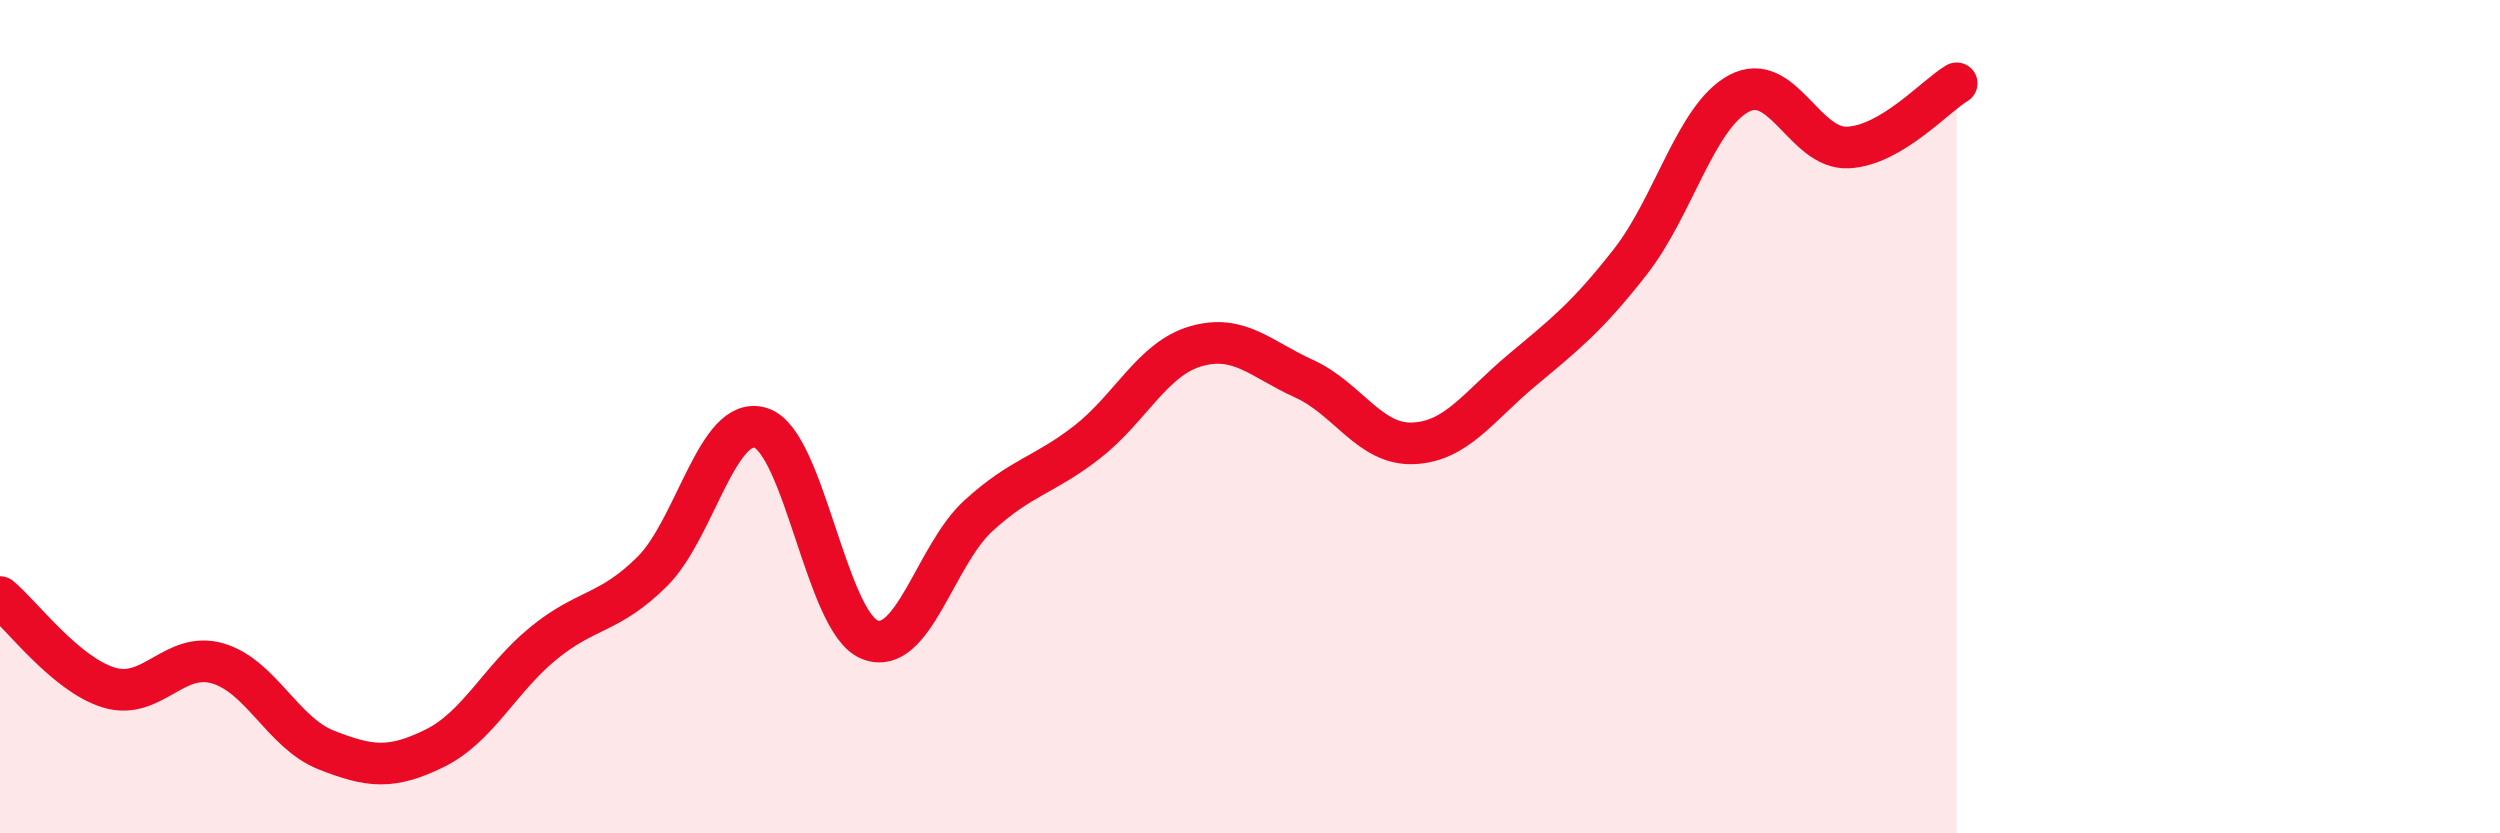
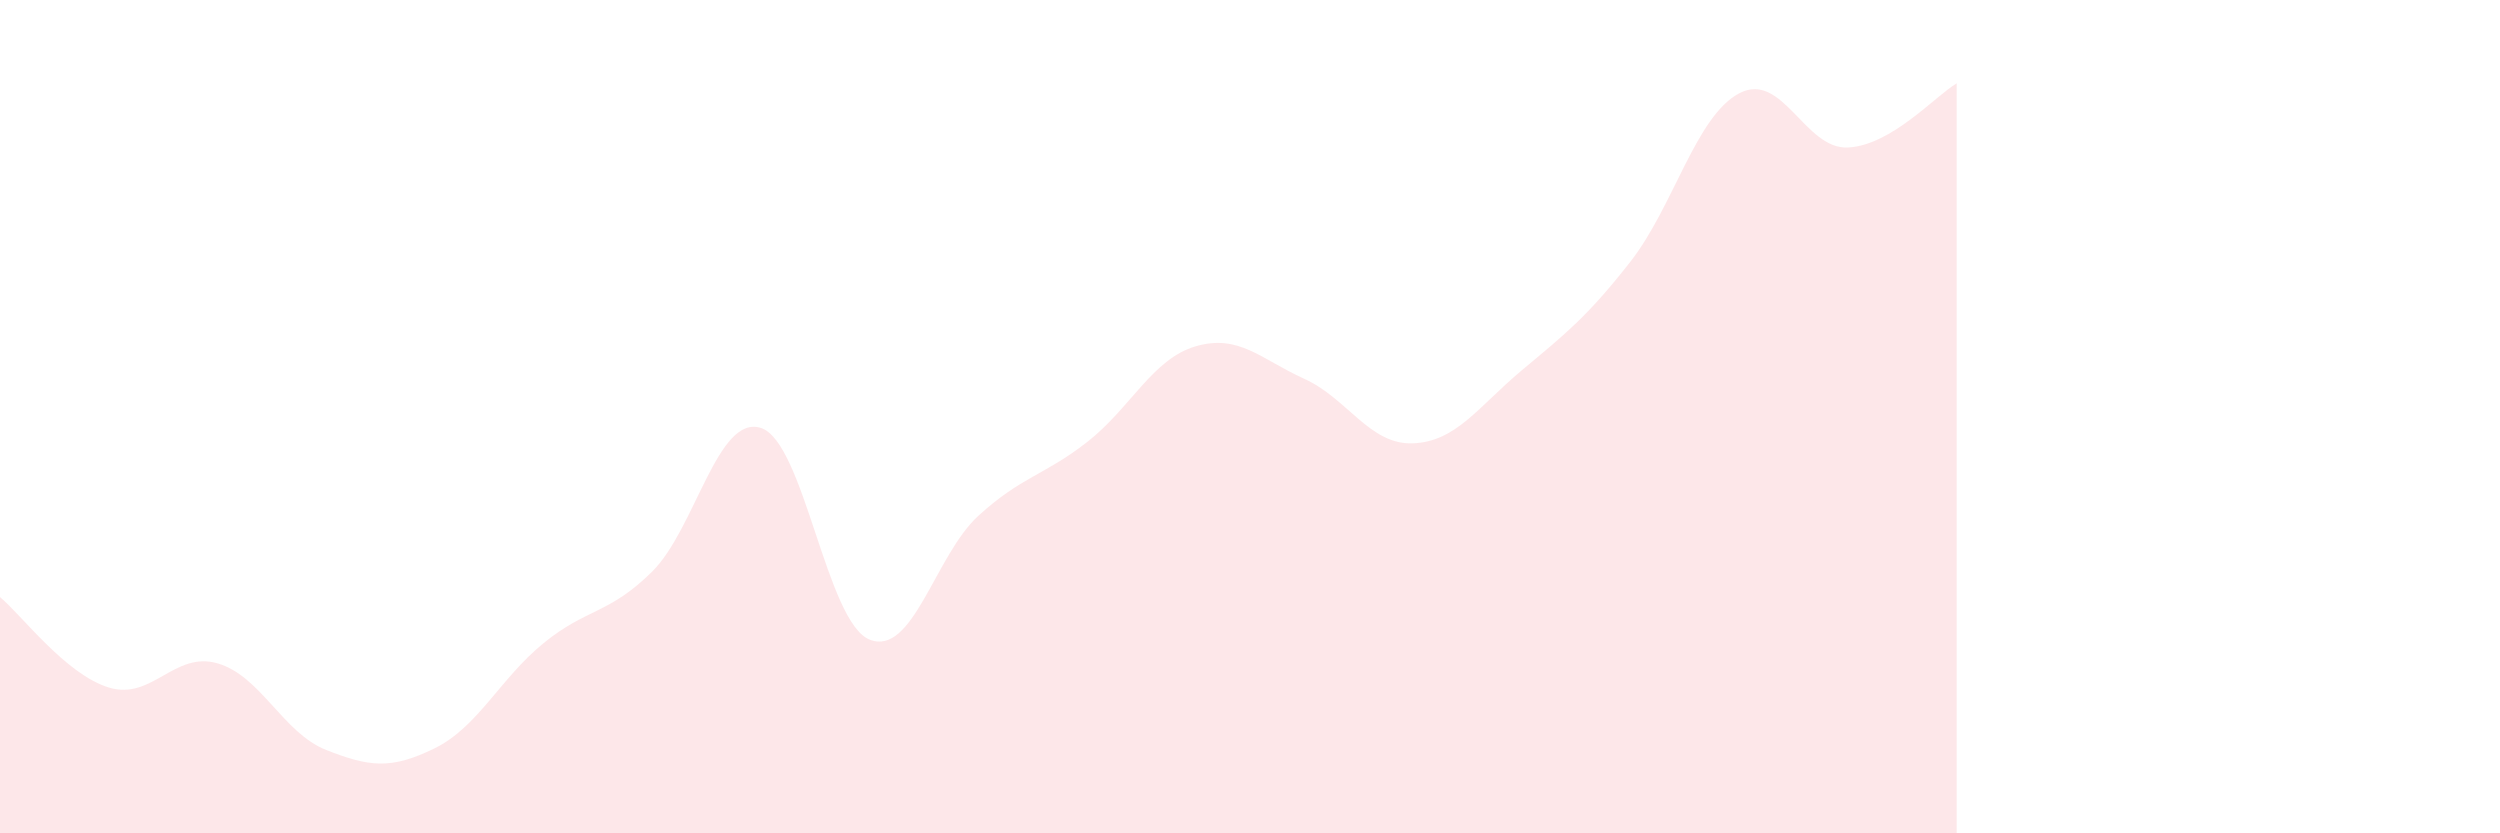
<svg xmlns="http://www.w3.org/2000/svg" width="60" height="20" viewBox="0 0 60 20">
  <path d="M 0,14.33 C 0.52,14.76 1.57,16.18 2.61,16.5 C 3.65,16.82 4.18,15.62 5.22,15.92 C 6.26,16.22 6.79,17.59 7.83,18 C 8.87,18.41 9.39,18.47 10.43,17.96 C 11.47,17.45 12,16.29 13.04,15.44 C 14.08,14.59 14.61,14.75 15.65,13.72 C 16.69,12.69 17.22,9.94 18.26,10.27 C 19.3,10.6 19.83,14.93 20.87,15.35 C 21.91,15.77 22.44,13.33 23.48,12.38 C 24.52,11.43 25.05,11.42 26.09,10.61 C 27.13,9.8 27.66,8.61 28.7,8.31 C 29.74,8.01 30.26,8.62 31.3,9.09 C 32.34,9.56 32.87,10.68 33.91,10.64 C 34.95,10.6 35.48,9.76 36.52,8.89 C 37.56,8.02 38.09,7.61 39.13,6.28 C 40.17,4.95 40.7,2.79 41.74,2.24 C 42.78,1.69 43.31,3.59 44.35,3.54 C 45.39,3.49 46.44,2.31 46.96,2L46.96 20L0 20Z" fill="#EB0A25" opacity="0.1" stroke-linecap="round" stroke-linejoin="round" />
-   <path d="M 0,14.33 C 0.52,14.76 1.57,16.18 2.61,16.5 C 3.65,16.82 4.18,15.62 5.22,15.92 C 6.26,16.22 6.79,17.59 7.83,18 C 8.87,18.41 9.39,18.47 10.43,17.96 C 11.47,17.45 12,16.29 13.04,15.44 C 14.08,14.59 14.61,14.75 15.65,13.72 C 16.69,12.69 17.22,9.94 18.26,10.27 C 19.3,10.6 19.83,14.93 20.87,15.35 C 21.91,15.77 22.44,13.33 23.48,12.38 C 24.52,11.43 25.05,11.42 26.09,10.61 C 27.13,9.8 27.66,8.61 28.7,8.31 C 29.74,8.01 30.26,8.62 31.3,9.09 C 32.34,9.56 32.87,10.68 33.91,10.64 C 34.95,10.6 35.48,9.76 36.52,8.89 C 37.56,8.02 38.09,7.61 39.13,6.28 C 40.17,4.95 40.7,2.79 41.74,2.24 C 42.78,1.69 43.31,3.59 44.35,3.54 C 45.39,3.49 46.44,2.31 46.96,2" stroke="#EB0A25" stroke-width="1" fill="none" stroke-linecap="round" stroke-linejoin="round" />
</svg>